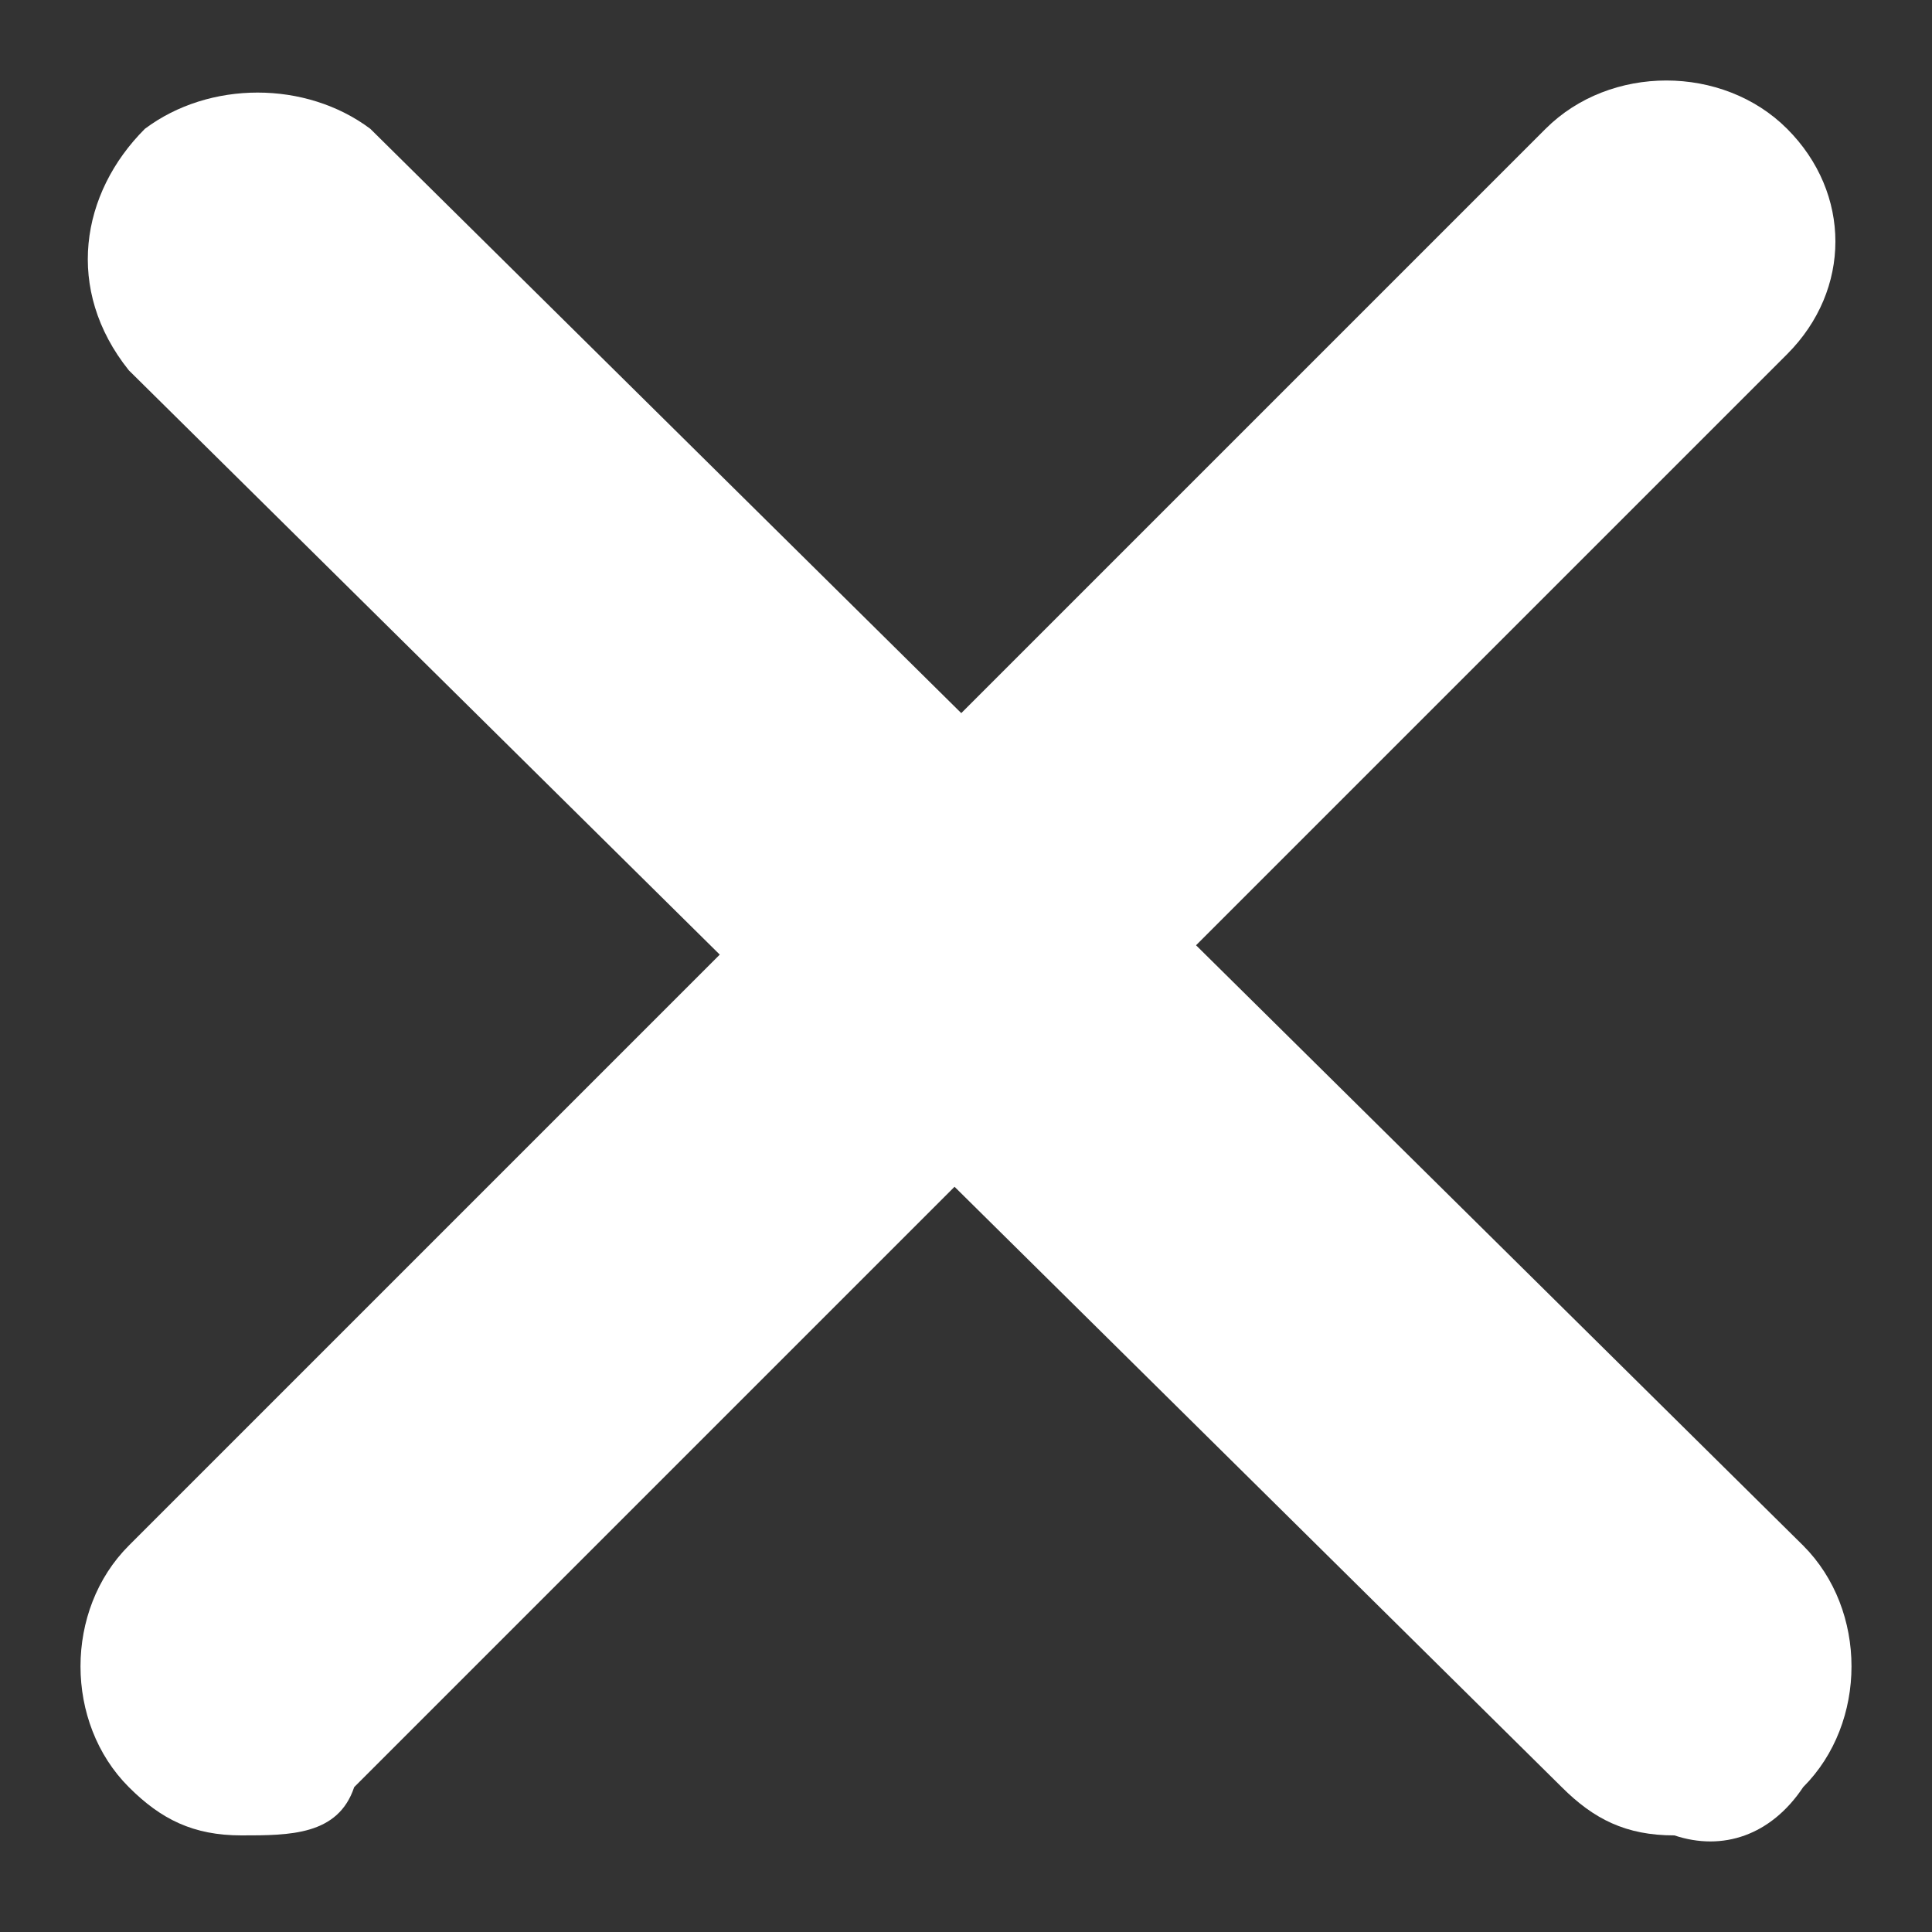
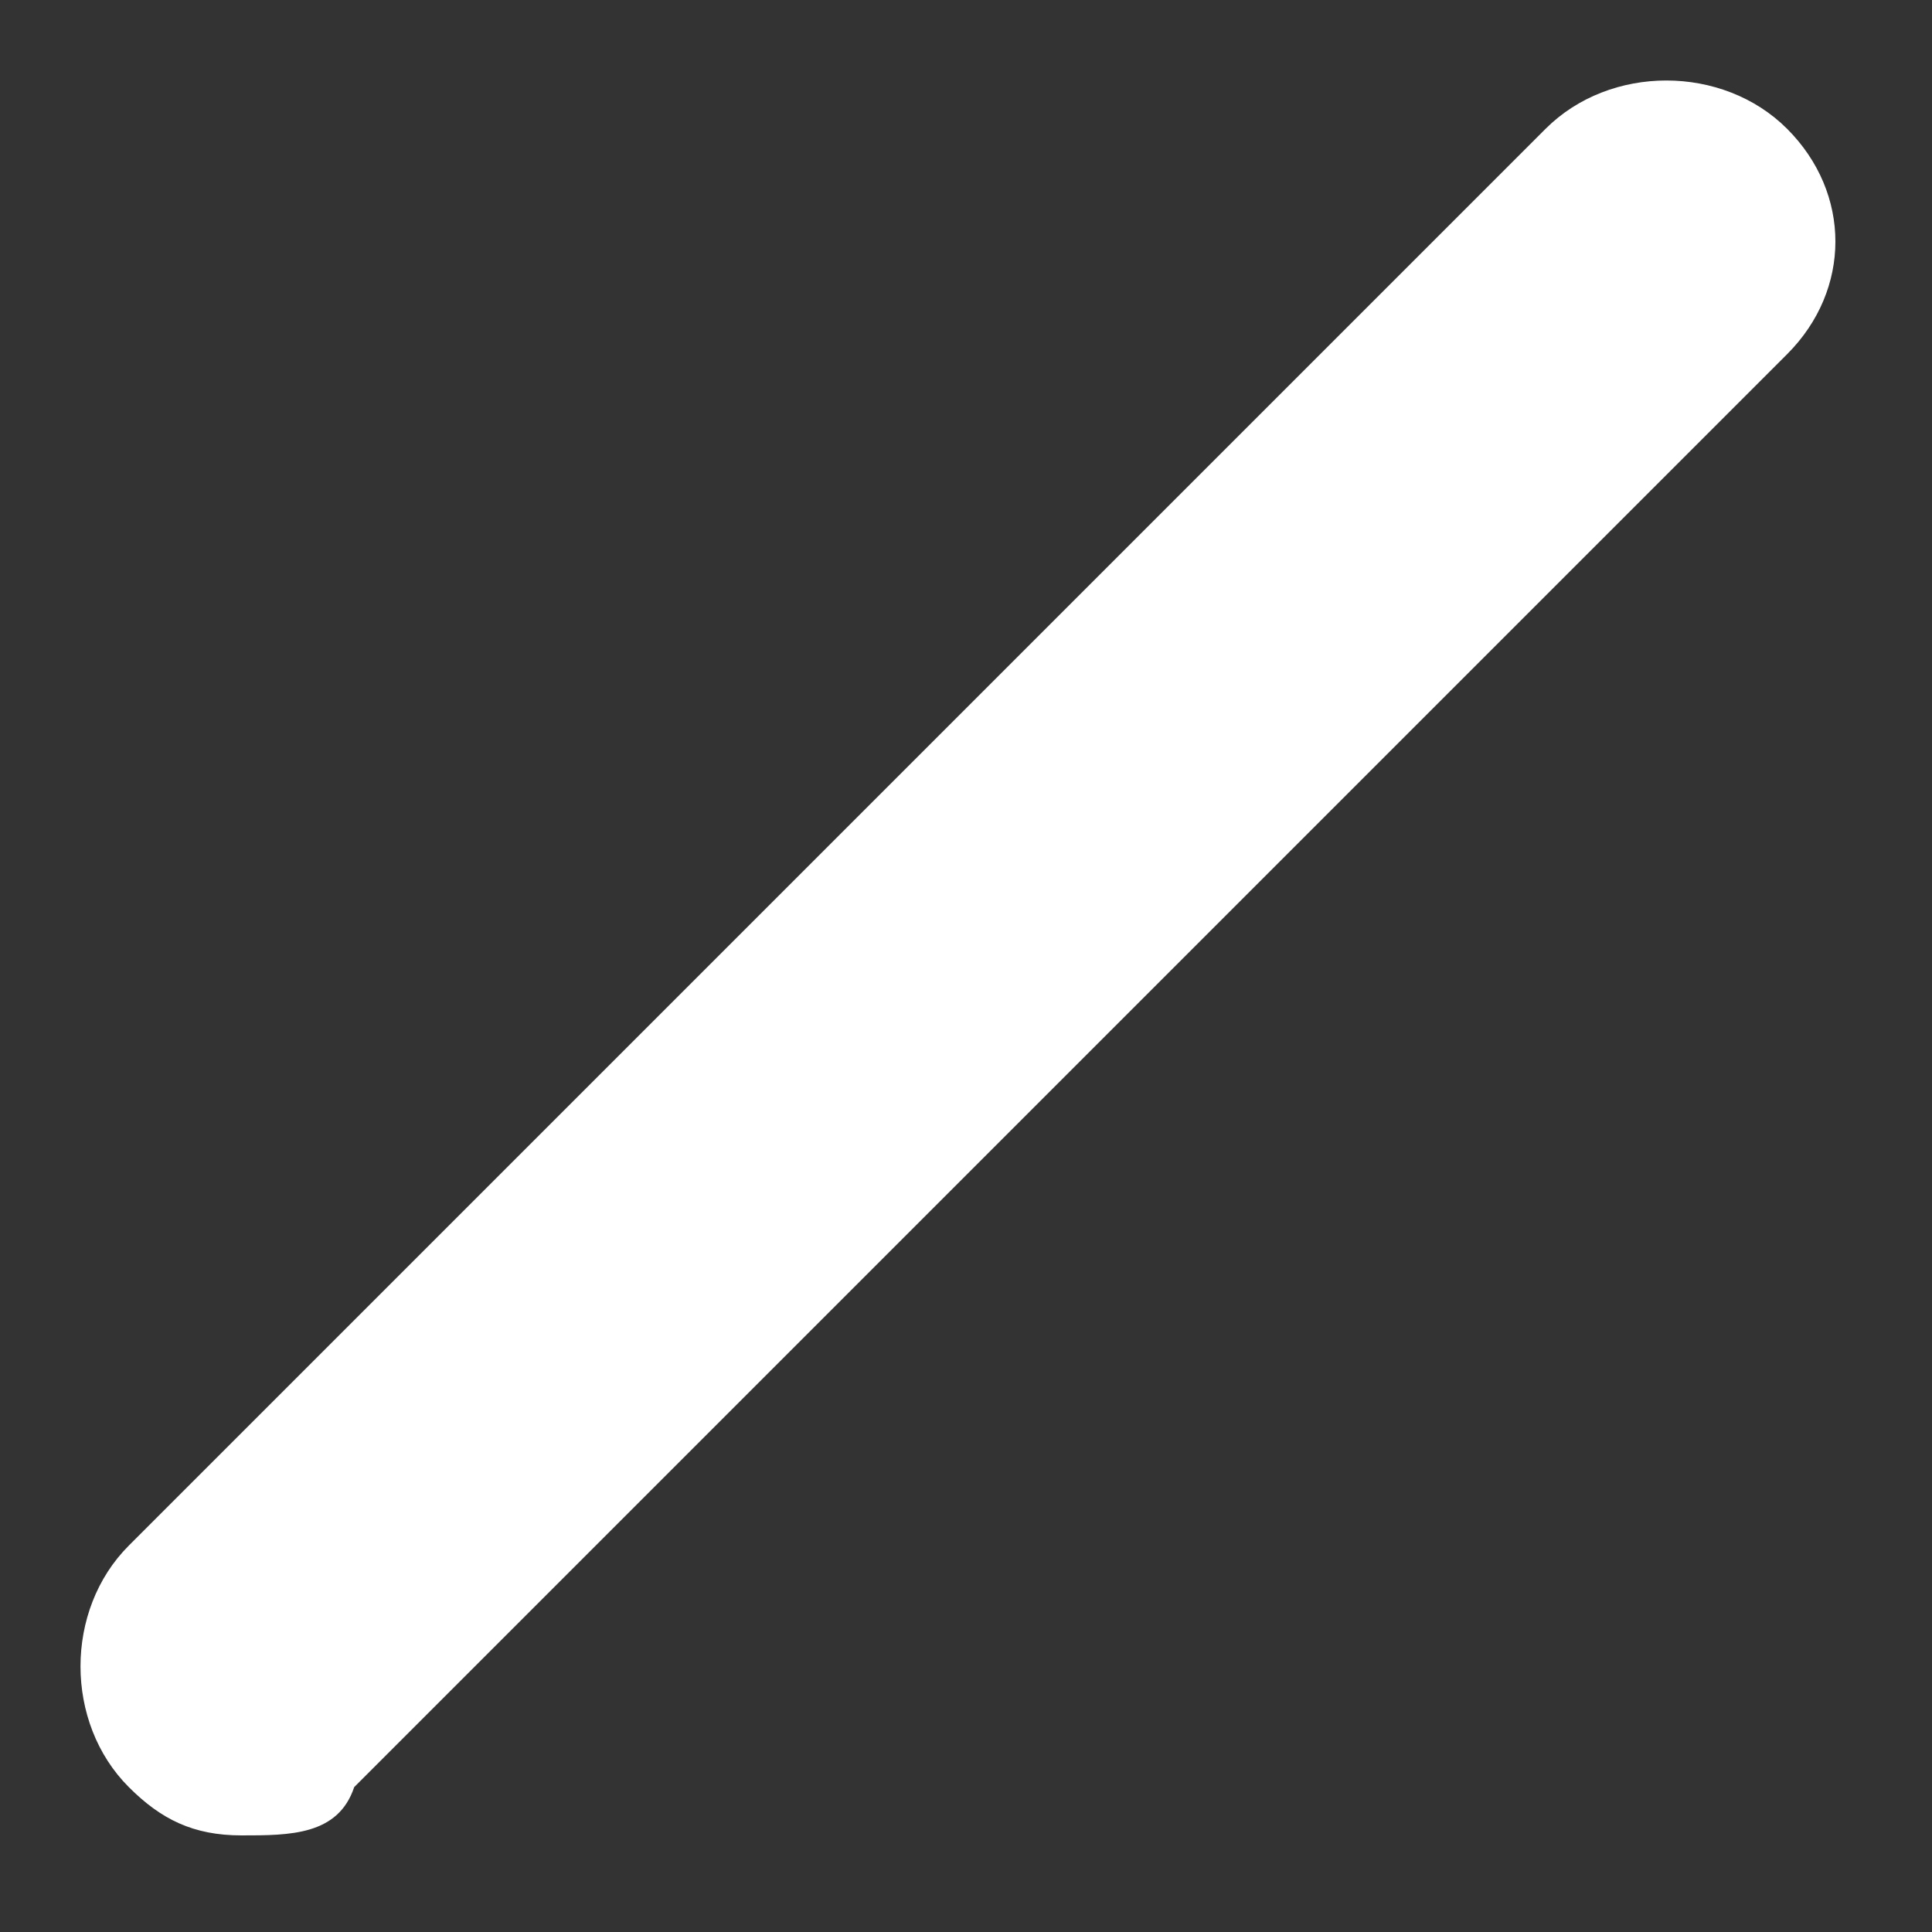
<svg xmlns="http://www.w3.org/2000/svg" version="1.1" id="Layer_1" x="0px" y="0px" width="12px" height="12px" viewBox="0 0 12 12" style="enable-background:new 0 0 12 12;" xml:space="preserve">
  <rect x="0" y="0" width="12" height="12" fill="#333333" stroke="none" />
  <style type="text/css">
	.Drop_x0020_Shadow{fill:none;}
	.Outer_x0020_Glow_x0020_5_x0020_pt{fill:none;}
	.Jive_GS{fill:#A6D0E4;}
	.st0{fill:#FFFFFF;}
</style>
  <g>
    <g id="close_1_">
      <path id="XMLID_2_" class="st0" d="M1.5,11.4c-0.3,0-0.5-0.1-0.7-0.3c-0.4-0.4-0.4-1.1,0-1.5l8.8-8.8c0.4-0.4,1.1-0.4,1.5,0    c0.4,0.4,0.4,1,0,1.4l-8.9,8.9C2.1,11.4,1.8,11.4,1.5,11.4L1.5,11.4z" />
-       <path id="XMLID_1_" class="st0" d="M10.4,11.4c-0.3,0-0.5-0.1-0.7-0.3L0.8,2.3C0.4,1.8,0.5,1.2,0.9,0.8c0.4-0.3,1-0.3,1.4,0    l8.9,8.8c0.4,0.4,0.4,1.1,0,1.5c0,0,0,0,0,0C11,11.4,10.7,11.5,10.4,11.4L10.4,11.4z" />
    </g>
  </g>
</svg>